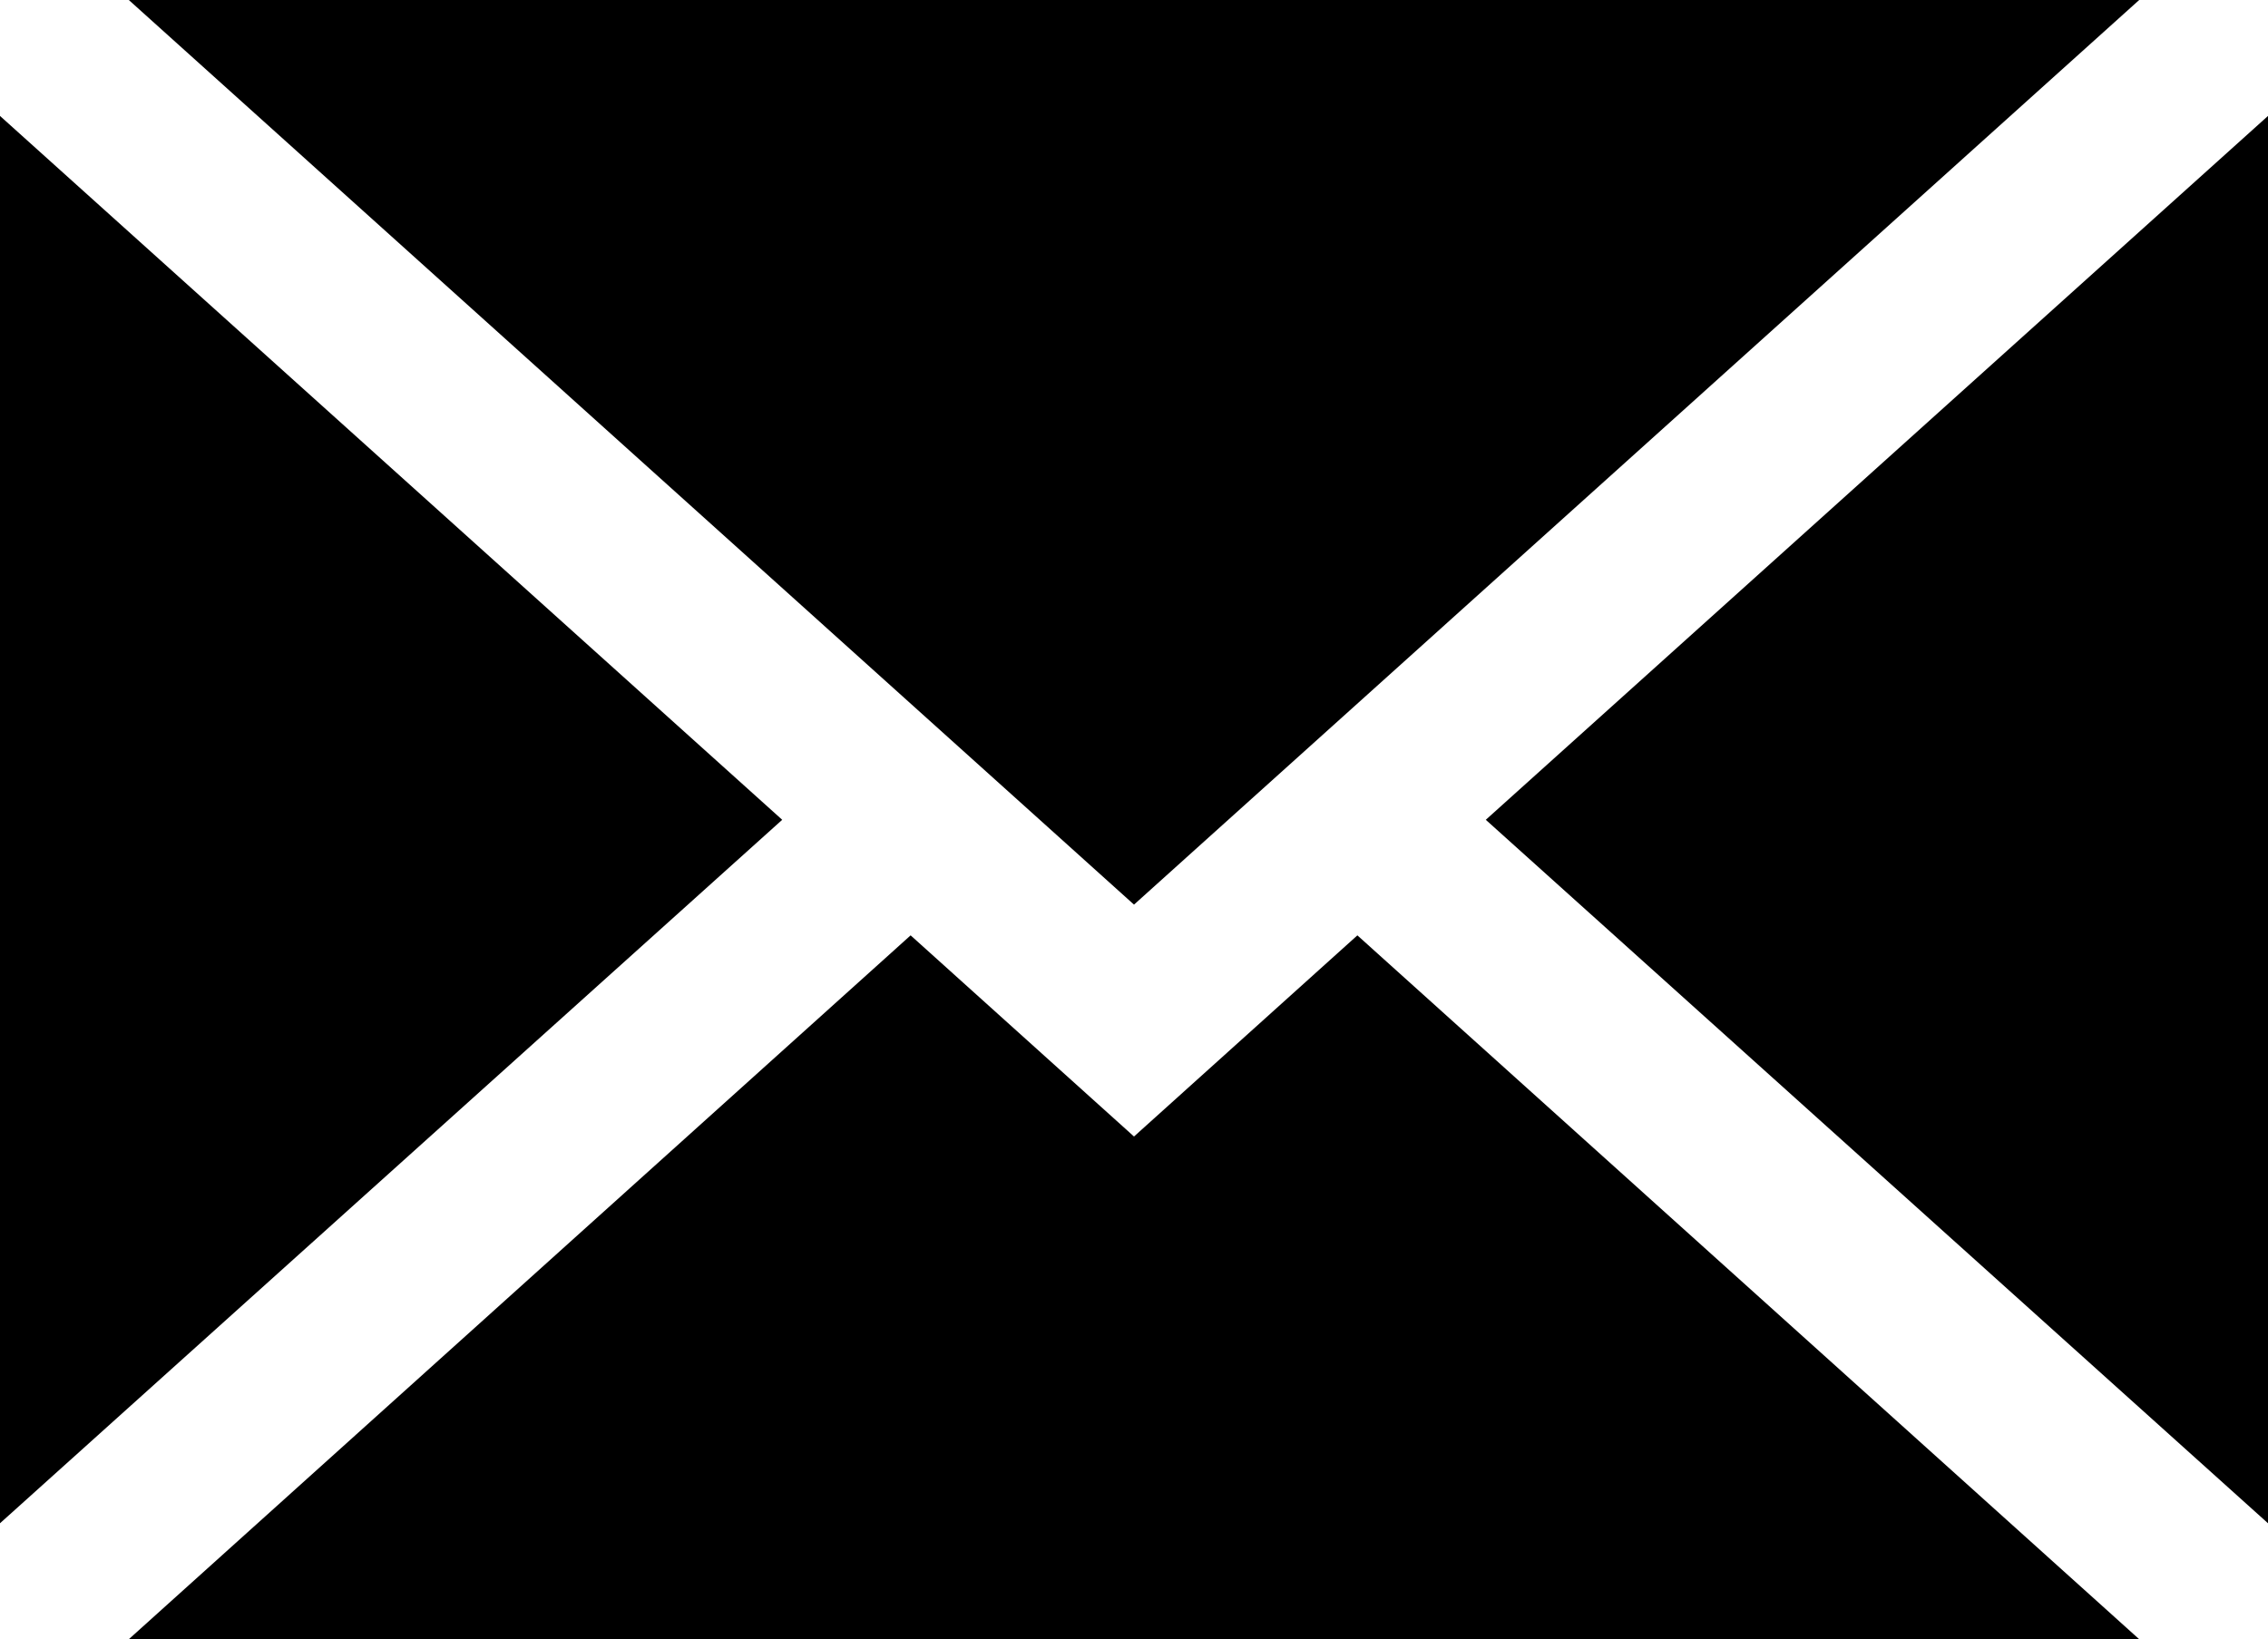
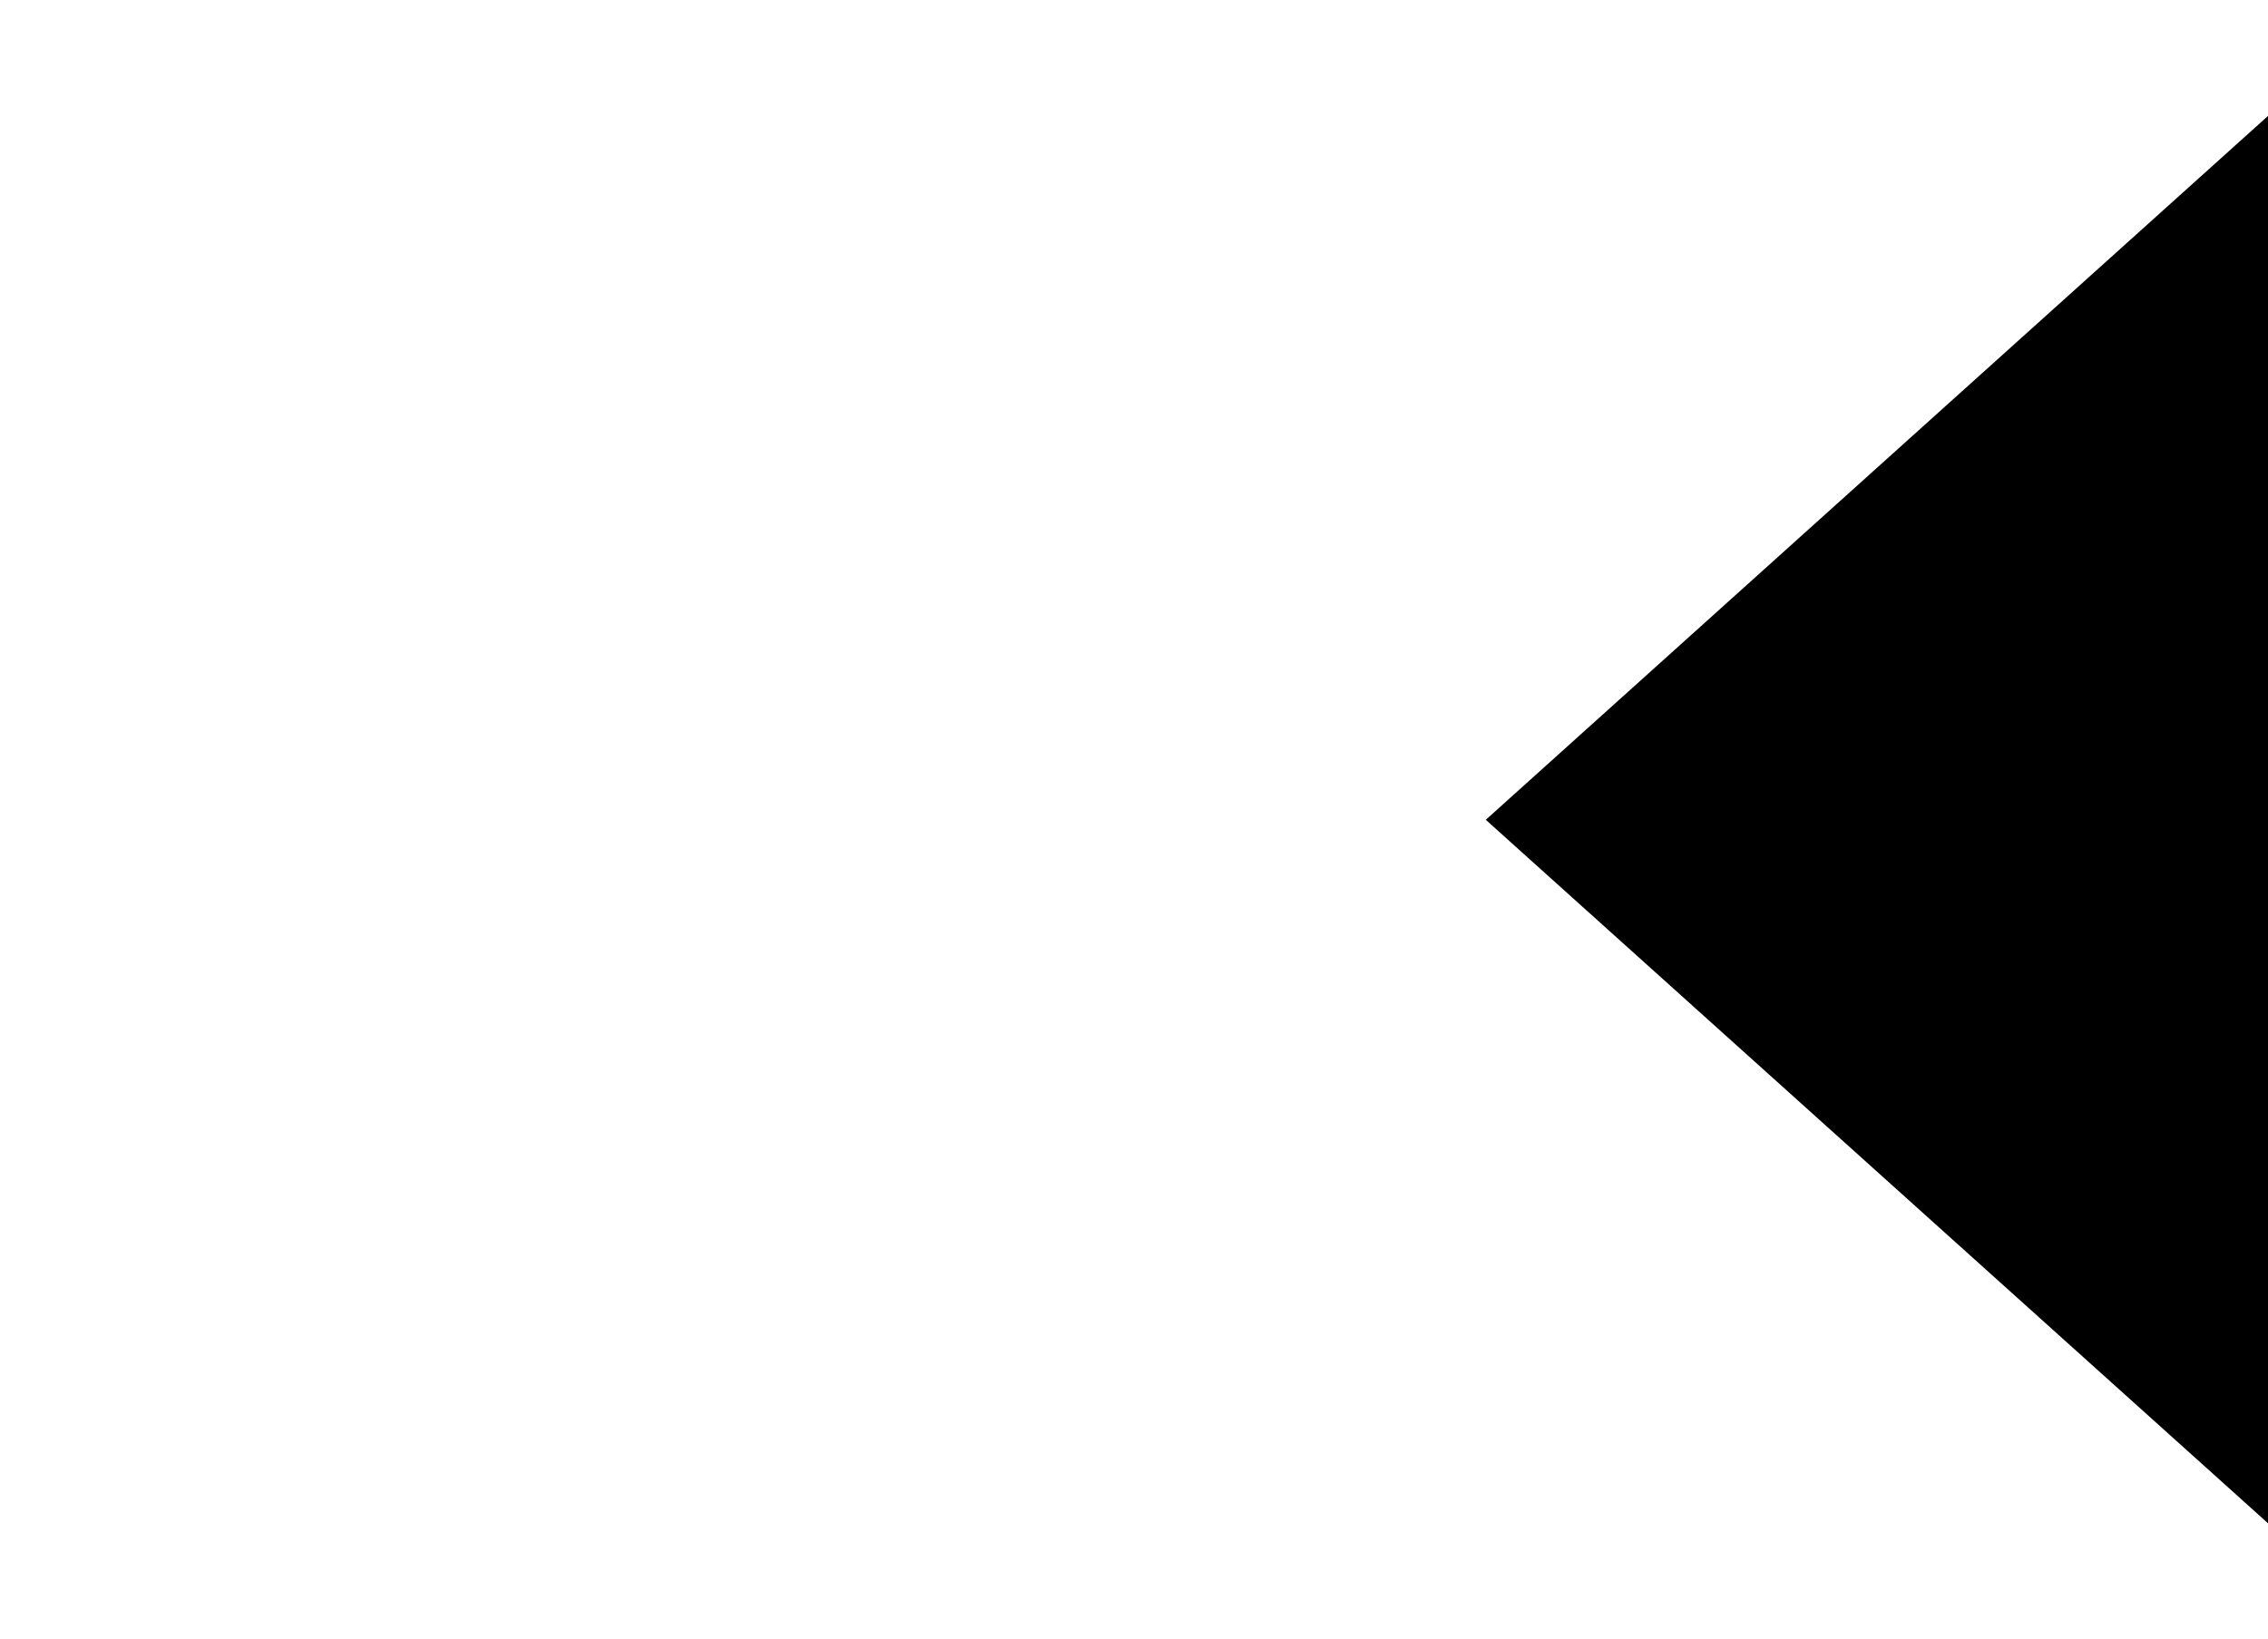
<svg xmlns="http://www.w3.org/2000/svg" version="1.1" id="Слой_1" x="0px" y="0px" viewBox="0 0 582.8 421.3" style="enable-background:new 0 0 582.8 421.3;" xml:space="preserve">
  <g>
    <polygon points="582.8,391.5 582.8,29.8 381.8,210.7  " />
-     <polygon points="291.4,292.1 234,240.4 33.1,421.3 549.7,421.3 348.8,240.4  " />
-     <polygon points="549.7,0 33.1,0 291.4,232.5  " />
-     <polygon points="0,29.8 0,391.5 201,210.7  " />
  </g>
</svg>